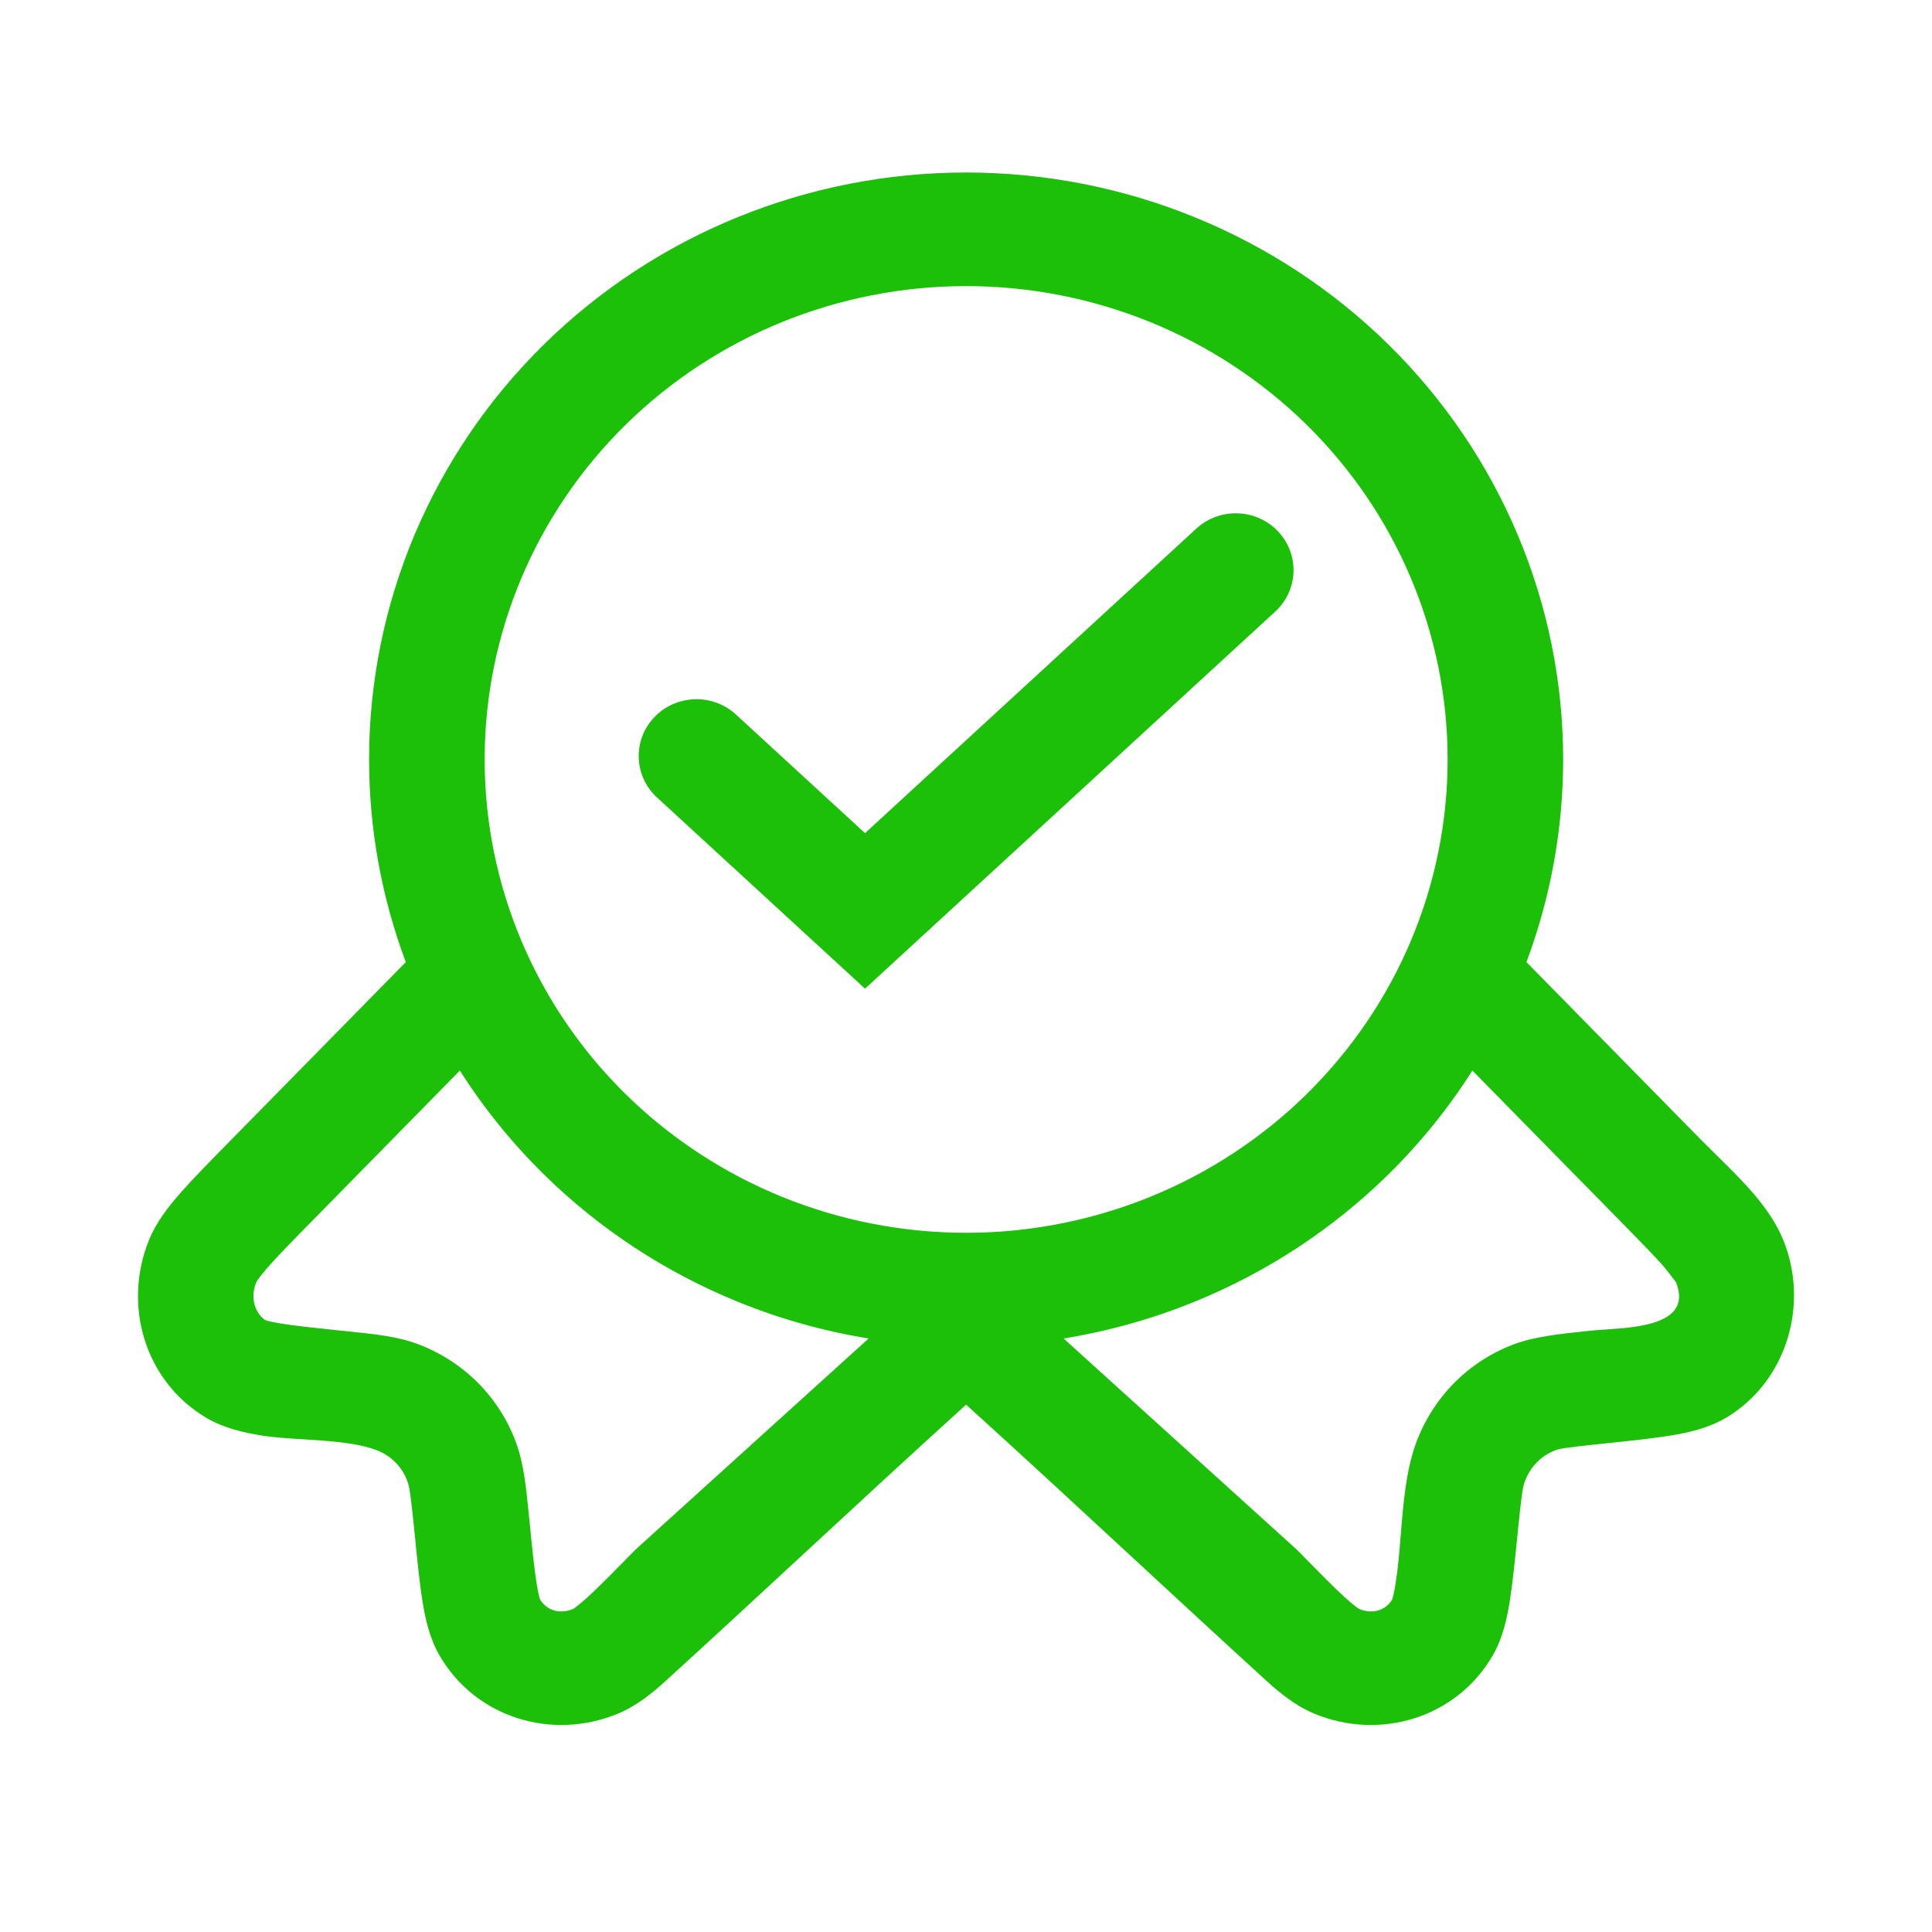
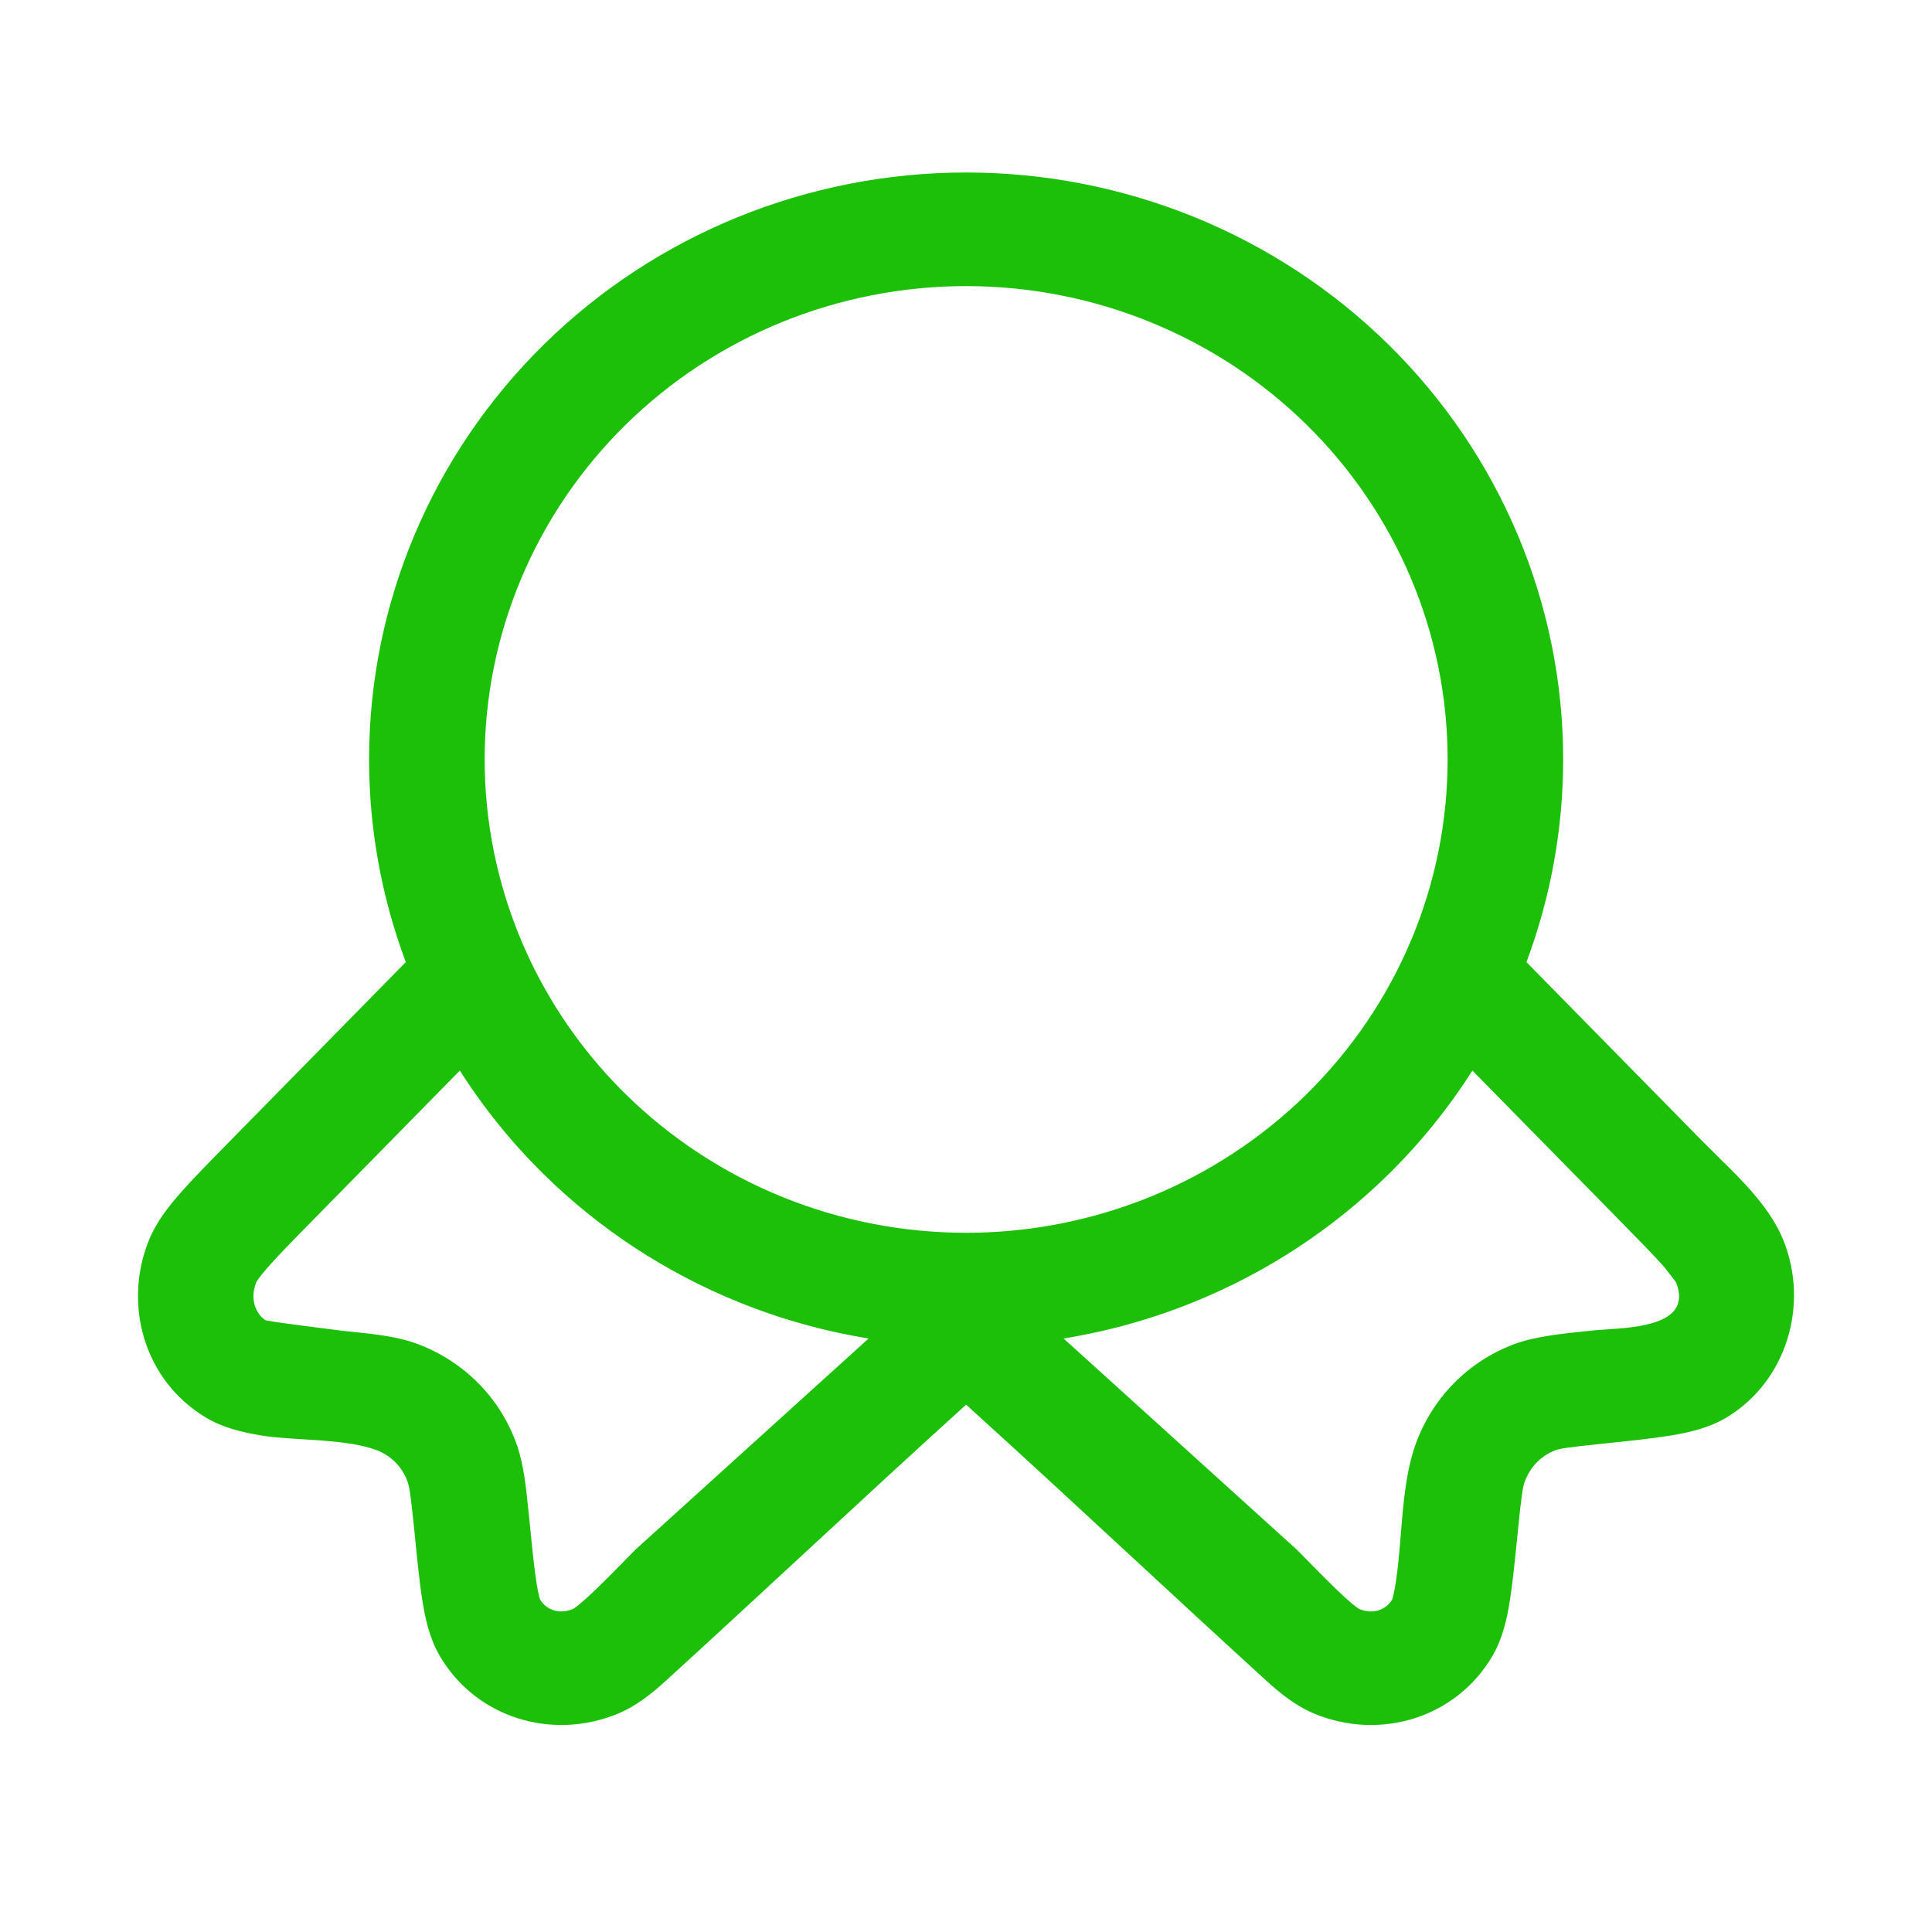
<svg xmlns="http://www.w3.org/2000/svg" width="56" height="56" viewBox="0 0 56 56" fill="none">
-   <path d="M36.963 17.727C37.639 17.106 37.674 16.065 37.042 15.4C36.411 14.736 35.351 14.701 34.675 15.322L25.073 24.149L21.332 20.711C20.657 20.09 19.597 20.125 18.965 20.789C18.333 21.453 18.369 22.495 19.044 23.116L25.073 28.657L36.963 17.727Z" fill="#1CC009" />
-   <path fill-rule="evenodd" clip-rule="evenodd" d="M15.767 9.983C19.012 6.792 23.414 5 28.004 5C32.593 5 36.995 6.792 40.241 9.983C43.486 13.174 45.309 17.501 45.309 22.013C45.309 24.019 44.948 26.007 44.245 27.887L49.345 33.078C49.49 33.225 49.642 33.374 49.796 33.526C50.531 34.248 51.316 35.019 51.694 35.954C52.439 37.806 51.8 40.028 50.046 41.086L50.04 41.089C49.525 41.397 48.939 41.525 48.433 41.608C47.917 41.694 47.26 41.762 46.485 41.843L46.38 41.854C45.388 41.957 45.207 41.99 45.086 42.036L45.08 42.039C44.682 42.188 44.356 42.507 44.194 42.951C44.137 43.108 44.102 43.331 43.999 44.346L43.997 44.368L43.99 44.442C43.911 45.226 43.845 45.885 43.763 46.403C43.682 46.906 43.56 47.481 43.266 47.987C42.218 49.791 40.009 50.464 38.098 49.672C37.555 49.448 37.097 49.073 36.706 48.717C35.422 47.546 34.146 46.366 32.853 45.17C31.276 43.71 29.675 42.229 28.003 40.715C26.361 42.202 24.752 43.691 23.167 45.158C21.863 46.364 20.576 47.555 19.301 48.717C18.91 49.073 18.452 49.448 17.91 49.671C15.998 50.464 13.789 49.791 12.741 47.987C12.447 47.481 12.323 46.903 12.243 46.395C12.158 45.864 12.091 45.185 12.011 44.374L12.01 44.37L12.01 44.366L12.008 44.346C11.904 43.327 11.87 43.106 11.813 42.949L11.81 42.94C11.737 42.735 11.62 42.548 11.466 42.392C11.313 42.236 11.127 42.115 10.922 42.036C10.337 41.814 9.52 41.764 8.762 41.717C8.328 41.69 7.914 41.664 7.574 41.608C7.068 41.525 6.482 41.397 5.967 41.089L5.962 41.086C4.17 40.006 3.567 37.811 4.313 35.956L4.314 35.954C4.527 35.424 4.887 34.968 5.24 34.567C5.6 34.158 6.082 33.668 6.662 33.078L11.762 27.887C11.059 26.007 10.698 24.019 10.698 22.013C10.698 17.501 12.521 13.174 15.767 9.983ZM28.004 8.293C24.302 8.293 20.753 9.738 18.135 12.311C15.518 14.884 14.048 18.374 14.048 22.013C14.048 23.815 14.409 25.599 15.11 27.263C15.584 28.389 16.207 29.444 16.962 30.404C17.323 30.864 17.715 31.302 18.135 31.715C19.431 32.989 20.97 33.999 22.663 34.689C24.356 35.378 26.171 35.733 28.004 35.733C29.678 35.733 31.338 35.437 32.904 34.859C33.052 34.805 33.199 34.748 33.344 34.689C35.038 33.999 36.576 32.989 37.872 31.715C39.168 30.44 40.196 28.928 40.898 27.263C41.599 25.599 41.96 23.815 41.96 22.013C41.96 18.374 40.489 14.884 37.872 12.311C35.255 9.738 31.705 8.293 28.004 8.293ZM40.241 34.043C41.168 33.131 41.986 32.12 42.678 31.031L46.914 35.343C47.53 35.97 47.944 36.392 48.235 36.722C48.282 36.776 48.579 37.166 48.579 37.166C49.063 38.369 47.497 38.473 46.541 38.536C46.399 38.546 46.27 38.554 46.163 38.565L46.001 38.582C45.257 38.659 44.472 38.74 43.879 38.965C42.541 39.469 41.52 40.524 41.039 41.843L41.038 41.846C40.751 42.642 40.676 43.571 40.603 44.475C40.563 44.964 40.525 45.445 40.453 45.894C40.403 46.21 40.362 46.333 40.353 46.36L40.351 46.366C40.173 46.66 39.804 46.806 39.399 46.637L39.397 46.636C39.397 46.636 39.285 46.577 38.983 46.302C38.66 46.008 38.246 45.587 37.63 44.958L37.595 44.923L30.829 38.797C32.129 38.586 33.403 38.229 34.626 37.731C35.669 37.306 36.664 36.784 37.598 36.172C38.546 35.551 39.431 34.838 40.241 34.043ZM21.381 37.731C22.604 38.229 23.878 38.586 25.177 38.797L18.412 44.923L18.378 44.958C17.761 45.587 17.347 46.008 17.024 46.302C16.722 46.577 16.611 46.636 16.611 46.636L16.608 46.637C16.203 46.806 15.834 46.659 15.656 46.365L15.654 46.36C15.645 46.333 15.603 46.208 15.552 45.887C15.486 45.471 15.428 44.9 15.344 44.047L15.324 43.857C15.247 43.092 15.181 42.436 14.971 41.851C14.738 41.198 14.364 40.602 13.875 40.104C13.384 39.605 12.789 39.217 12.131 38.966C11.538 38.74 10.871 38.671 10.143 38.596L9.928 38.574C9.087 38.486 8.532 38.428 8.127 38.361C7.837 38.313 7.72 38.275 7.693 38.266L7.691 38.265C7.425 38.089 7.228 37.663 7.428 37.166L7.427 37.167C7.433 37.156 7.496 37.036 7.772 36.722C8.063 36.392 8.477 35.969 9.093 35.343L13.329 31.031C14.022 32.12 14.839 33.131 15.767 34.043C17.374 35.623 19.282 36.876 21.381 37.731Z" fill="#1CC009" />
+   <path fill-rule="evenodd" clip-rule="evenodd" d="M15.767 9.983C19.012 6.792 23.414 5 28.004 5C32.593 5 36.995 6.792 40.241 9.983C43.486 13.174 45.309 17.501 45.309 22.013C45.309 24.019 44.948 26.007 44.245 27.887L49.345 33.078C49.49 33.225 49.642 33.374 49.796 33.526C50.531 34.248 51.316 35.019 51.694 35.954C52.439 37.806 51.8 40.028 50.046 41.086L50.04 41.089C49.525 41.397 48.939 41.525 48.433 41.608C47.917 41.694 47.26 41.762 46.485 41.843L46.38 41.854C45.388 41.957 45.207 41.99 45.086 42.036L45.08 42.039C44.682 42.188 44.356 42.507 44.194 42.951C44.137 43.108 44.102 43.331 43.999 44.346L43.997 44.368L43.99 44.442C43.911 45.226 43.845 45.885 43.763 46.403C43.682 46.906 43.56 47.481 43.266 47.987C42.218 49.791 40.009 50.464 38.098 49.672C37.555 49.448 37.097 49.073 36.706 48.717C35.422 47.546 34.146 46.366 32.853 45.17C31.276 43.71 29.675 42.229 28.003 40.715C26.361 42.202 24.752 43.691 23.167 45.158C21.863 46.364 20.576 47.555 19.301 48.717C18.91 49.073 18.452 49.448 17.91 49.671C15.998 50.464 13.789 49.791 12.741 47.987C12.447 47.481 12.323 46.903 12.243 46.395C12.158 45.864 12.091 45.185 12.011 44.374L12.01 44.37L12.01 44.366L12.008 44.346C11.904 43.327 11.87 43.106 11.813 42.949L11.81 42.94C11.737 42.735 11.62 42.548 11.466 42.392C11.313 42.236 11.127 42.115 10.922 42.036C10.337 41.814 9.52 41.764 8.762 41.717C8.328 41.69 7.914 41.664 7.574 41.608C7.068 41.525 6.482 41.397 5.967 41.089L5.962 41.086C4.17 40.006 3.567 37.811 4.313 35.956L4.314 35.954C4.527 35.424 4.887 34.968 5.24 34.567C5.6 34.158 6.082 33.668 6.662 33.078L11.762 27.887C11.059 26.007 10.698 24.019 10.698 22.013C10.698 17.501 12.521 13.174 15.767 9.983ZM28.004 8.293C24.302 8.293 20.753 9.738 18.135 12.311C15.518 14.884 14.048 18.374 14.048 22.013C14.048 23.815 14.409 25.599 15.11 27.263C15.584 28.389 16.207 29.444 16.962 30.404C17.323 30.864 17.715 31.302 18.135 31.715C19.431 32.989 20.97 33.999 22.663 34.689C24.356 35.378 26.171 35.733 28.004 35.733C29.678 35.733 31.338 35.437 32.904 34.859C33.052 34.805 33.199 34.748 33.344 34.689C35.038 33.999 36.576 32.989 37.872 31.715C39.168 30.44 40.196 28.928 40.898 27.263C41.599 25.599 41.96 23.815 41.96 22.013C41.96 18.374 40.489 14.884 37.872 12.311C35.255 9.738 31.705 8.293 28.004 8.293ZM40.241 34.043C41.168 33.131 41.986 32.12 42.678 31.031L46.914 35.343C47.53 35.97 47.944 36.392 48.235 36.722C48.282 36.776 48.579 37.166 48.579 37.166C49.063 38.369 47.497 38.473 46.541 38.536C46.399 38.546 46.27 38.554 46.163 38.565L46.001 38.582C45.257 38.659 44.472 38.74 43.879 38.965C42.541 39.469 41.52 40.524 41.039 41.843L41.038 41.846C40.751 42.642 40.676 43.571 40.603 44.475C40.563 44.964 40.525 45.445 40.453 45.894C40.403 46.21 40.362 46.333 40.353 46.36L40.351 46.366C40.173 46.66 39.804 46.806 39.399 46.637L39.397 46.636C39.397 46.636 39.285 46.577 38.983 46.302C38.66 46.008 38.246 45.587 37.63 44.958L37.595 44.923L30.829 38.797C32.129 38.586 33.403 38.229 34.626 37.731C35.669 37.306 36.664 36.784 37.598 36.172C38.546 35.551 39.431 34.838 40.241 34.043ZM21.381 37.731C22.604 38.229 23.878 38.586 25.177 38.797L18.412 44.923L18.378 44.958C17.761 45.587 17.347 46.008 17.024 46.302C16.722 46.577 16.611 46.636 16.611 46.636L16.608 46.637C16.203 46.806 15.834 46.659 15.656 46.365L15.654 46.36C15.645 46.333 15.603 46.208 15.552 45.887C15.486 45.471 15.428 44.9 15.344 44.047L15.324 43.857C15.247 43.092 15.181 42.436 14.971 41.851C14.738 41.198 14.364 40.602 13.875 40.104C13.384 39.605 12.789 39.217 12.131 38.966C11.538 38.74 10.871 38.671 10.143 38.596L9.928 38.574C7.837 38.313 7.72 38.275 7.693 38.266L7.691 38.265C7.425 38.089 7.228 37.663 7.428 37.166L7.427 37.167C7.433 37.156 7.496 37.036 7.772 36.722C8.063 36.392 8.477 35.969 9.093 35.343L13.329 31.031C14.022 32.12 14.839 33.131 15.767 34.043C17.374 35.623 19.282 36.876 21.381 37.731Z" fill="#1CC009" />
</svg>